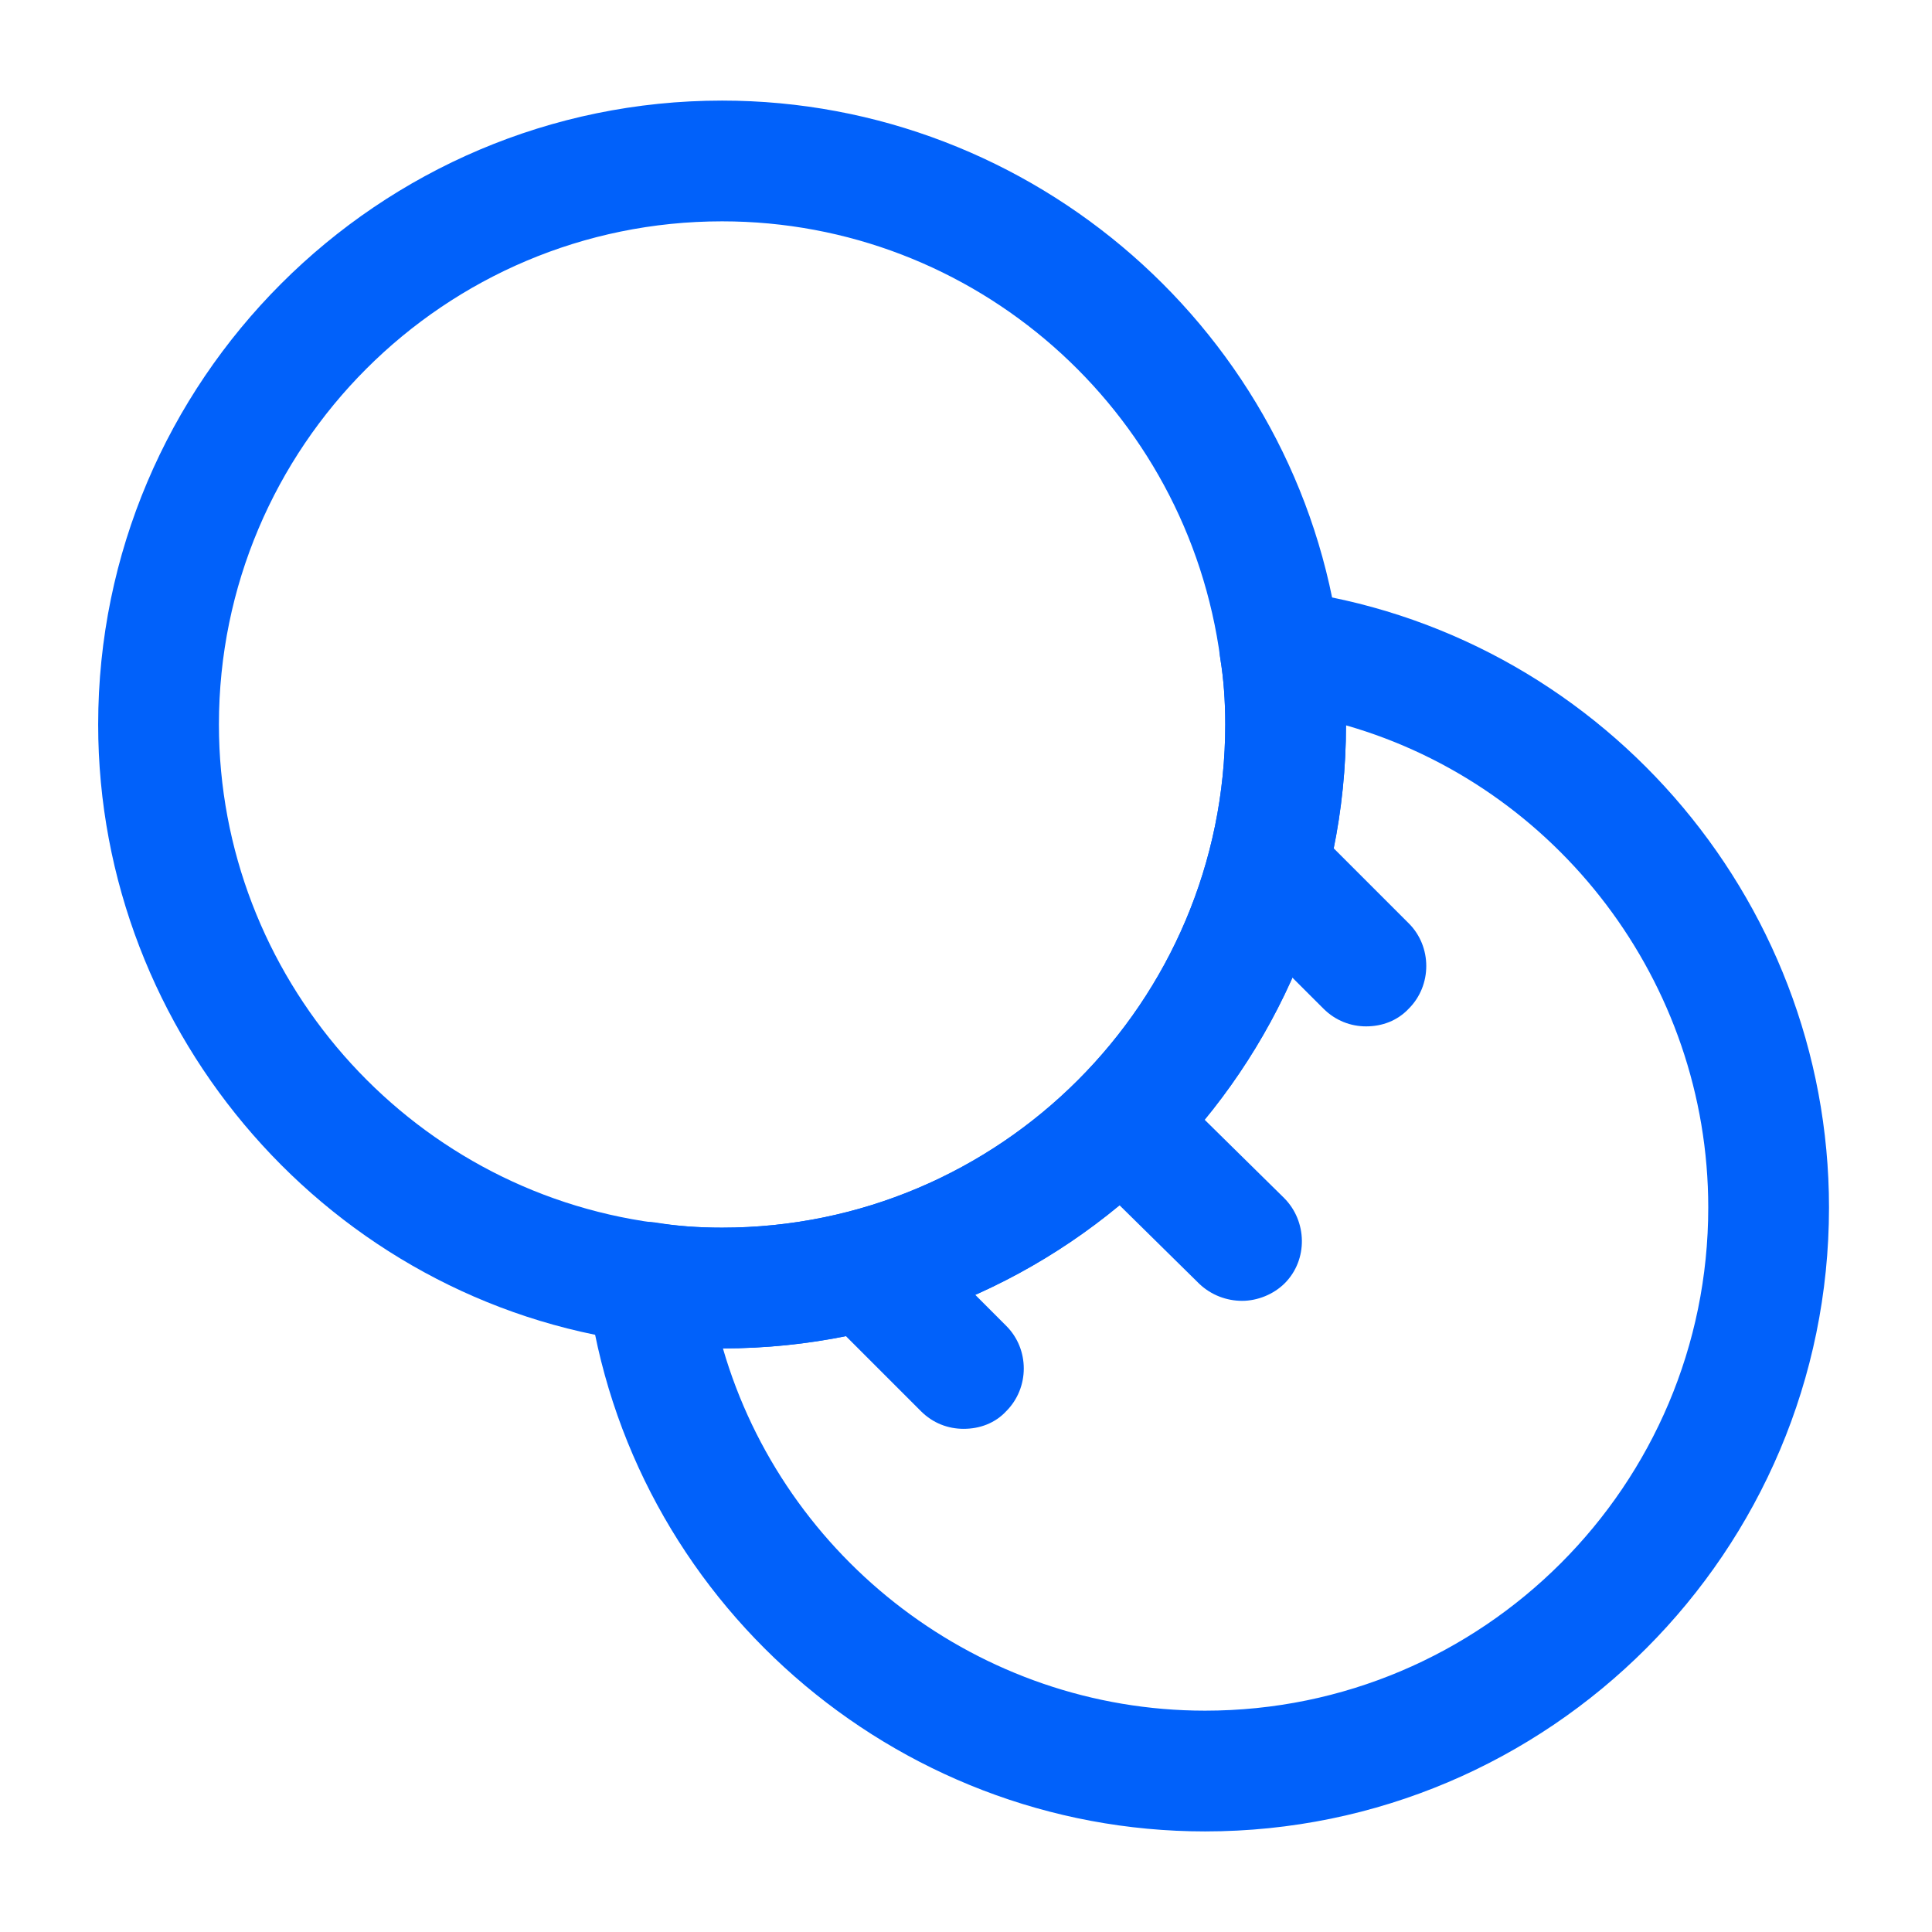
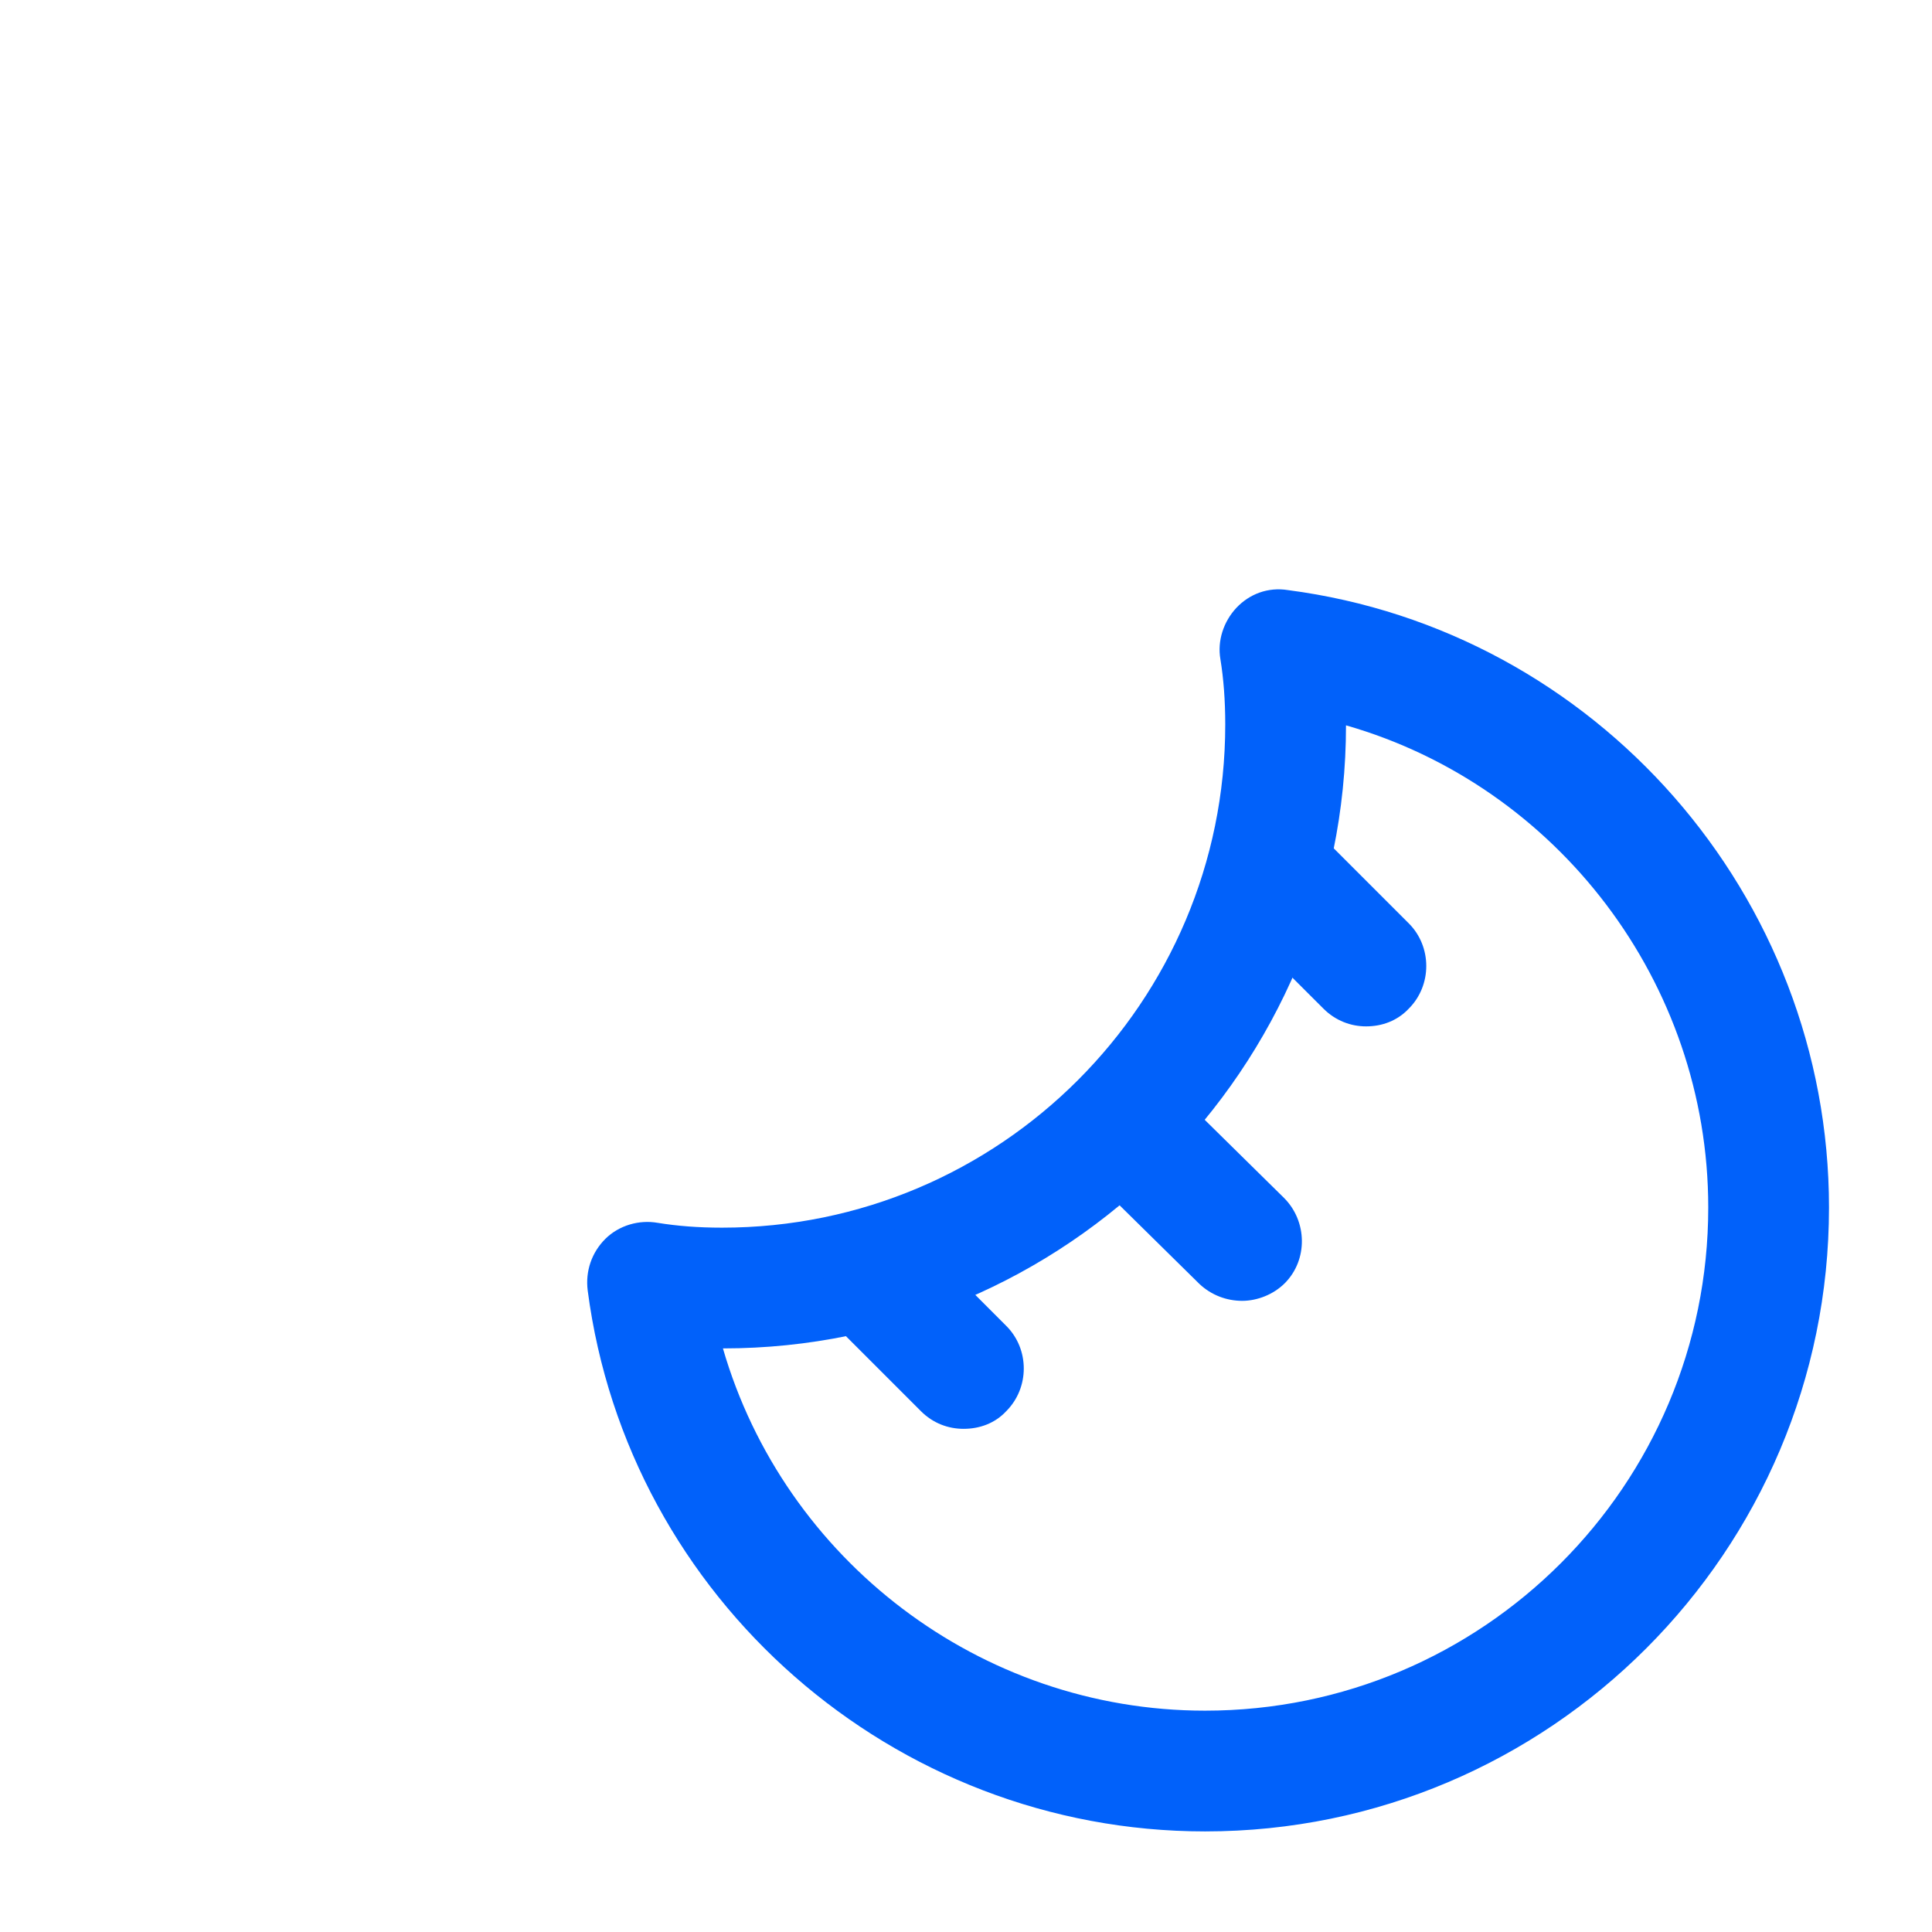
<svg xmlns="http://www.w3.org/2000/svg" width="16" height="16" viewBox="0 0 16 16" fill="none">
-   <path d="M5.98 11.167C5.72 11.167 5.493 11.147 5.28 11.113C2.747 10.78 0.813 8.58 0.813 6C0.813 3.153 3.133 0.833 5.98 0.833C8.56 0.833 10.76 2.76 11.093 5.313C11.127 5.513 11.147 5.74 11.147 6C11.147 8.847 8.833 11.167 5.98 11.167ZM5.98 1.833C3.68 1.833 1.813 3.7 1.813 6C1.813 8.08 3.367 9.853 5.427 10.127C5.6 10.153 5.78 10.167 5.98 10.167C8.28 10.167 10.147 8.3 10.147 6C10.147 5.8 10.133 5.62 10.107 5.46C9.833 3.387 8.067 1.833 5.98 1.833Z" fill="#0161FA" />
  <path d="M9.98 15.167C7.4 15.167 5.2 13.24 4.867 10.687C4.847 10.527 4.9 10.373 5.013 10.26C5.127 10.147 5.293 10.1 5.447 10.127C5.607 10.153 5.78 10.167 5.98 10.167C8.28 10.167 10.147 8.3 10.147 6C10.147 5.8 10.133 5.62 10.107 5.46C10.08 5.307 10.133 5.147 10.24 5.033C10.347 4.92 10.5 4.86 10.667 4.887C13.22 5.22 15.147 7.42 15.147 10C15.147 12.847 12.833 15.167 9.98 15.167ZM5.987 11.167C6.493 12.913 8.113 14.167 9.98 14.167C12.28 14.167 14.147 12.3 14.147 10C14.147 8.133 12.893 6.507 11.147 6.007C11.147 8.847 8.833 11.167 5.987 11.167Z" fill="#0161FA" />
  <path d="M10.287 10.773C10.16 10.773 10.033 10.727 9.933 10.633L9.067 9.78C8.873 9.587 8.867 9.267 9.06 9.073C9.253 8.88 9.567 8.873 9.767 9.067L10.633 9.92C10.827 10.113 10.833 10.433 10.64 10.627C10.547 10.72 10.413 10.773 10.287 10.773Z" fill="#0161FA" />
  <path d="M11.313 8.5C11.187 8.5 11.06 8.453 10.96 8.353L10.293 7.687C10.1 7.493 10.1 7.173 10.293 6.98C10.487 6.787 10.807 6.787 11 6.98L11.667 7.647C11.86 7.84 11.86 8.16 11.667 8.353C11.573 8.453 11.447 8.5 11.313 8.5Z" fill="#0161FA" />
  <path d="M7.98 11.833C7.853 11.833 7.727 11.787 7.627 11.687L6.96 11.02C6.767 10.826 6.767 10.507 6.96 10.313C7.153 10.12 7.473 10.12 7.667 10.313L8.333 10.98C8.527 11.173 8.527 11.493 8.333 11.687C8.24 11.787 8.113 11.833 7.98 11.833Z" fill="#0161FA" />
</svg>